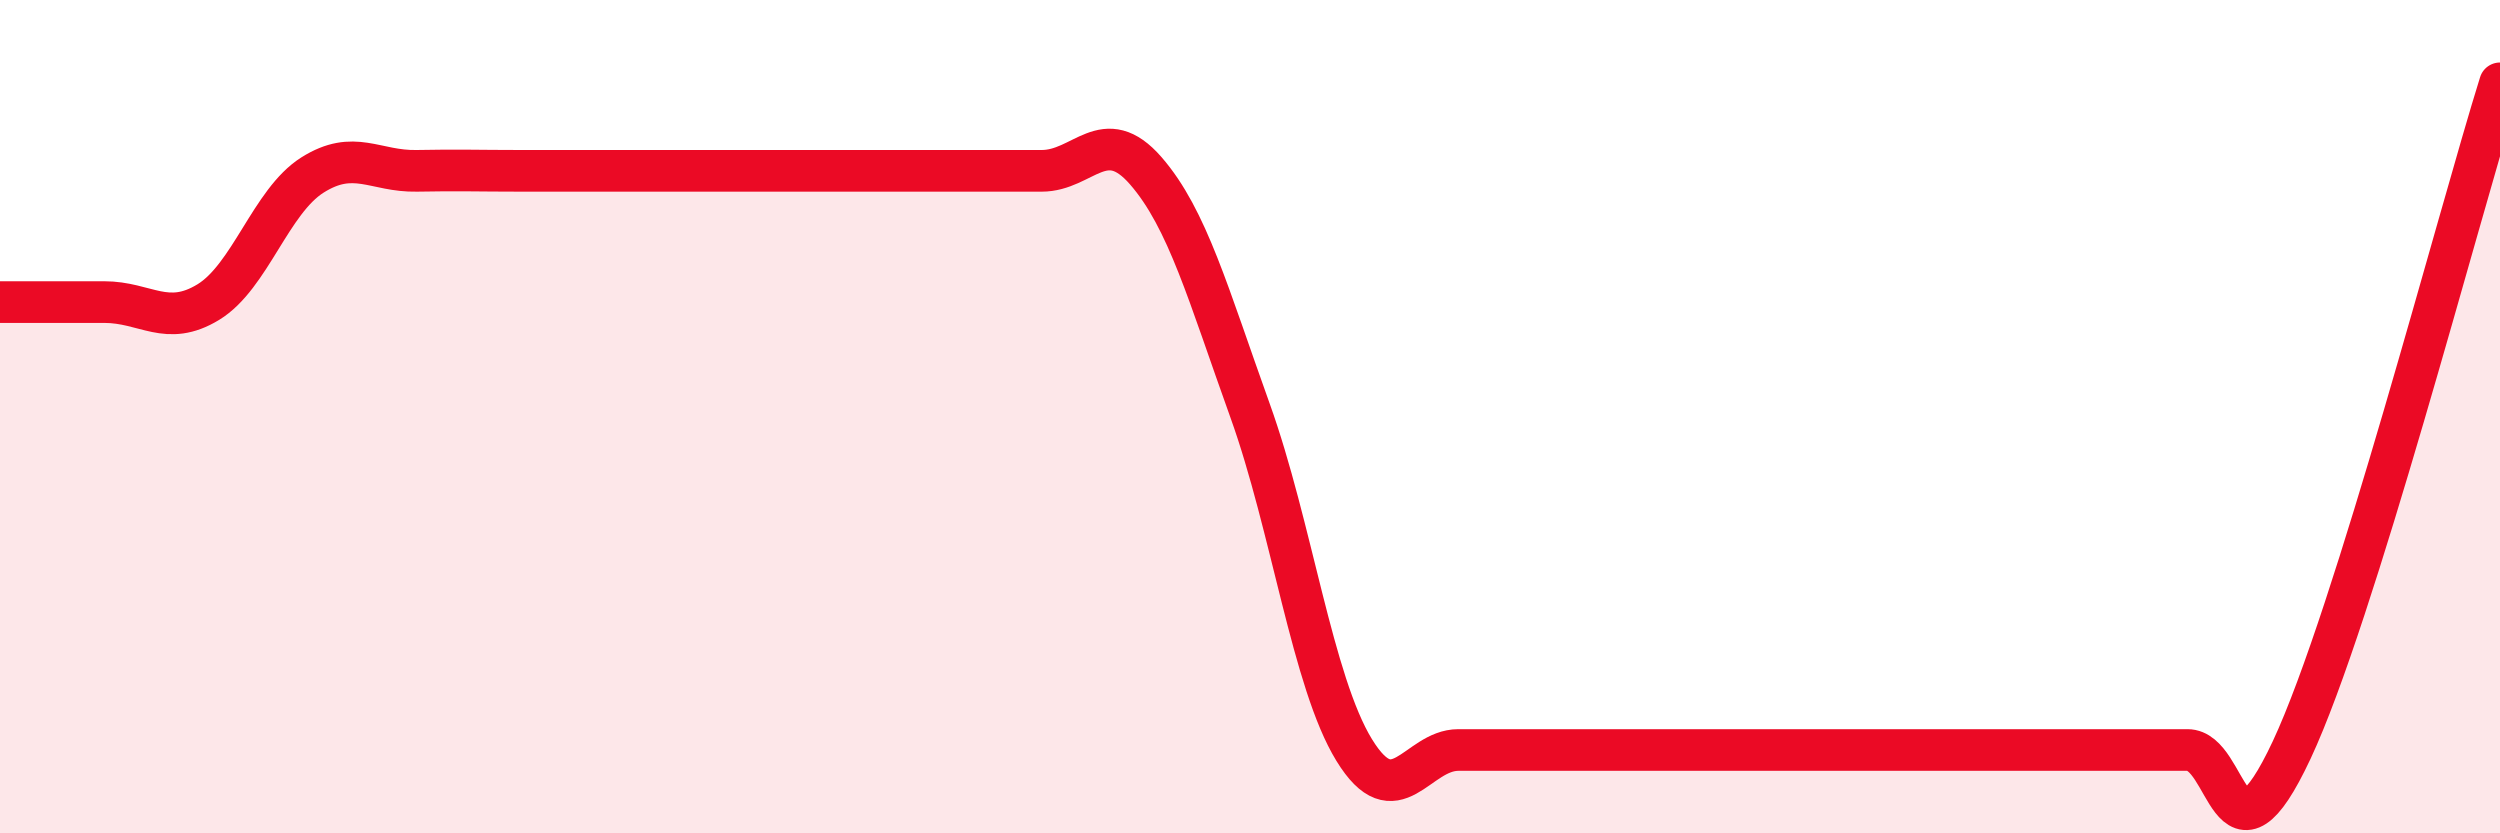
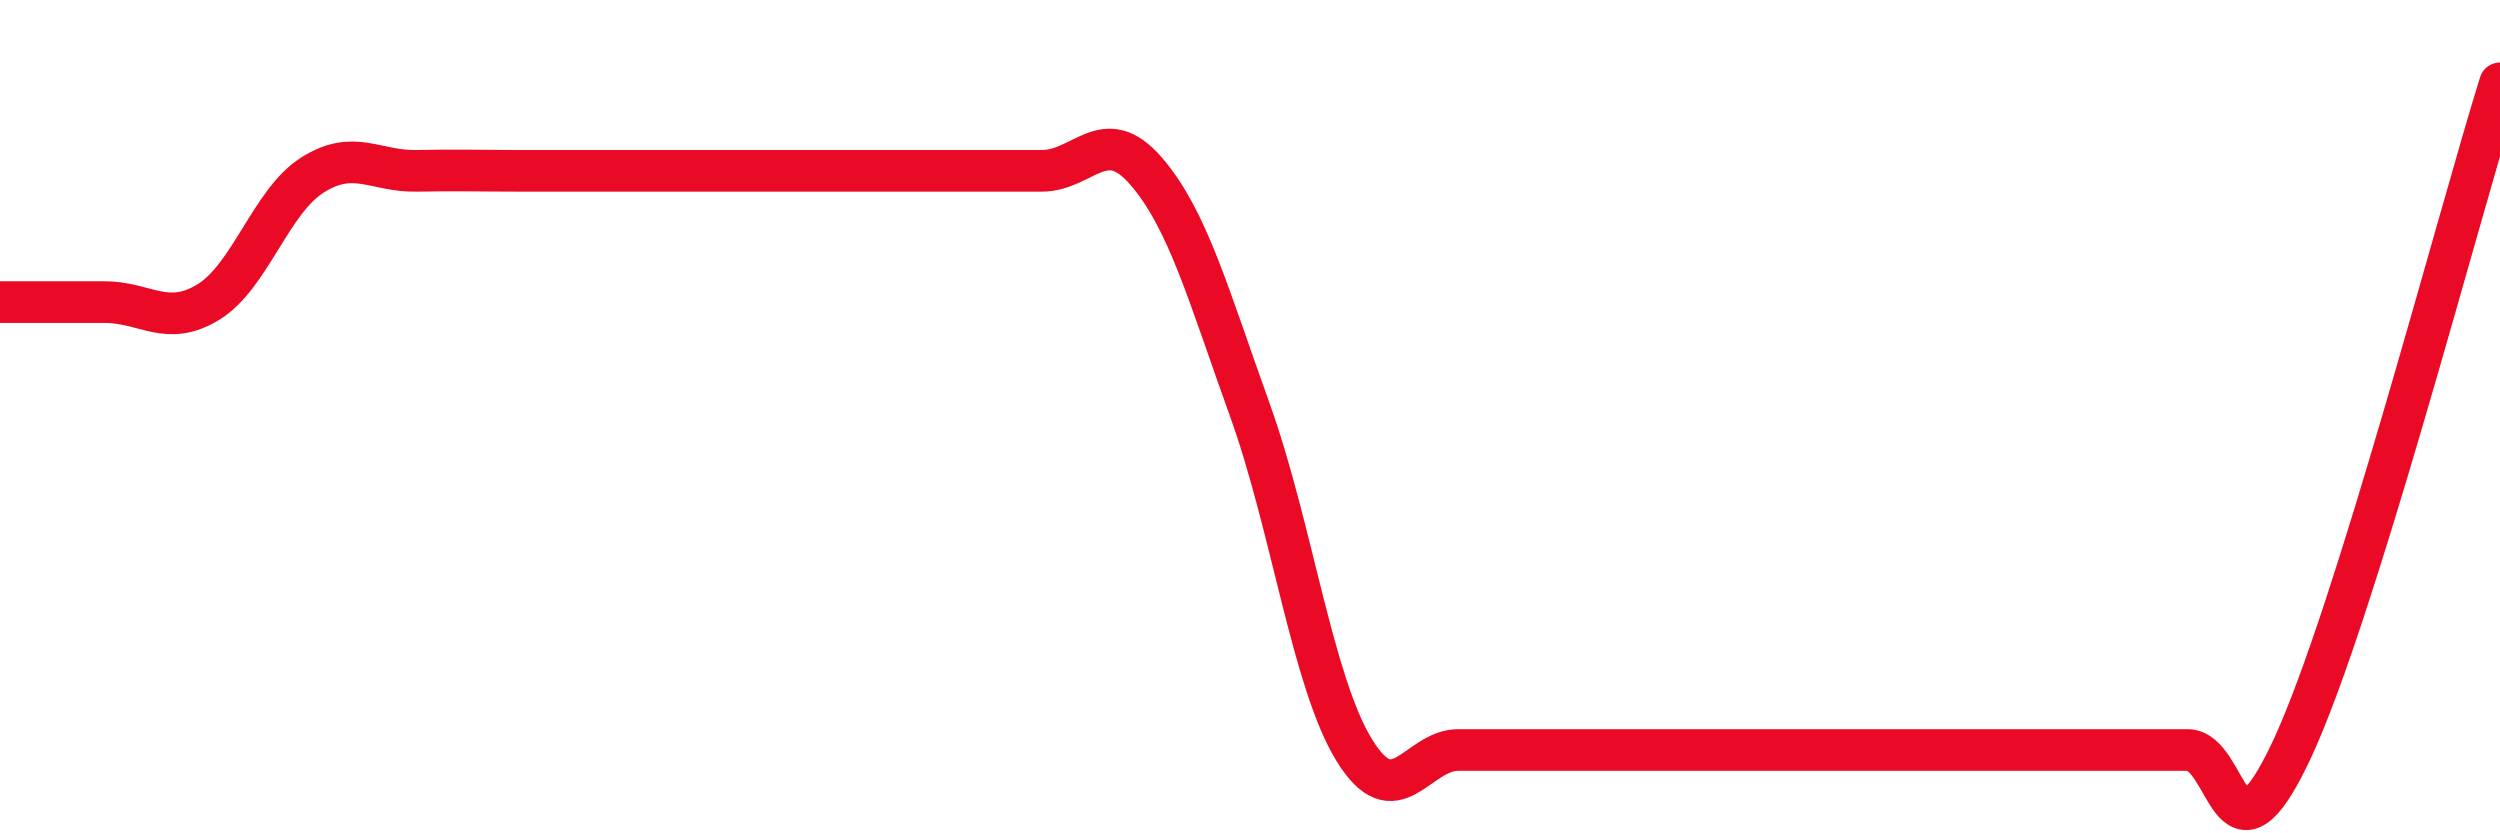
<svg xmlns="http://www.w3.org/2000/svg" width="60" height="20" viewBox="0 0 60 20">
-   <path d="M 0,7.25 C 0.5,7.25 1.5,7.25 2.5,7.25 C 3.5,7.25 4,7.86 5,7.25 C 6,6.64 6.5,4.83 7.5,4.2 C 8.5,3.57 9,4.12 10,4.1 C 11,4.08 11.5,4.1 12.5,4.1 C 13.5,4.1 14,4.1 15,4.1 C 16,4.1 16.5,4.1 17.5,4.1 C 18.5,4.1 19,4.1 20,4.1 C 21,4.1 21.5,4.1 22.5,4.1 C 23.5,4.1 24,4.1 25,4.1 C 26,4.1 26.5,2.95 27.5,4.1 C 28.5,5.25 29,7.07 30,9.85 C 31,12.63 31.5,16.37 32.5,18 C 33.5,19.63 34,18 35,18 C 36,18 36.5,18 37.5,18 C 38.5,18 39,18 40,18 C 41,18 41.5,18 42.5,18 C 43.5,18 44,18 45,18 C 46,18 46.5,18 47.5,18 C 48.5,18 49,18 50,18 C 51,18 51.5,18 52.5,18 C 53.5,18 53.5,21.2 55,18 C 56.5,14.8 59,5.2 60,2L60 20L0 20Z" fill="#EB0A25" opacity="0.1" stroke-linecap="round" stroke-linejoin="round" />
  <path d="M 0,7.25 C 0.5,7.25 1.5,7.25 2.5,7.25 C 3.5,7.25 4,7.86 5,7.25 C 6,6.64 6.5,4.83 7.5,4.2 C 8.5,3.57 9,4.12 10,4.1 C 11,4.08 11.5,4.1 12.5,4.1 C 13.5,4.1 14,4.1 15,4.1 C 16,4.1 16.5,4.1 17.5,4.1 C 18.5,4.1 19,4.1 20,4.1 C 21,4.1 21.5,4.1 22.5,4.1 C 23.5,4.1 24,4.1 25,4.1 C 26,4.1 26.5,2.95 27.5,4.1 C 28.5,5.25 29,7.07 30,9.85 C 31,12.63 31.5,16.37 32.5,18 C 33.5,19.63 34,18 35,18 C 36,18 36.5,18 37.5,18 C 38.5,18 39,18 40,18 C 41,18 41.5,18 42.5,18 C 43.5,18 44,18 45,18 C 46,18 46.5,18 47.5,18 C 48.5,18 49,18 50,18 C 51,18 51.5,18 52.5,18 C 53.5,18 53.5,21.2 55,18 C 56.5,14.8 59,5.2 60,2" stroke="#EB0A25" stroke-width="1" fill="none" stroke-linecap="round" stroke-linejoin="round" />
</svg>